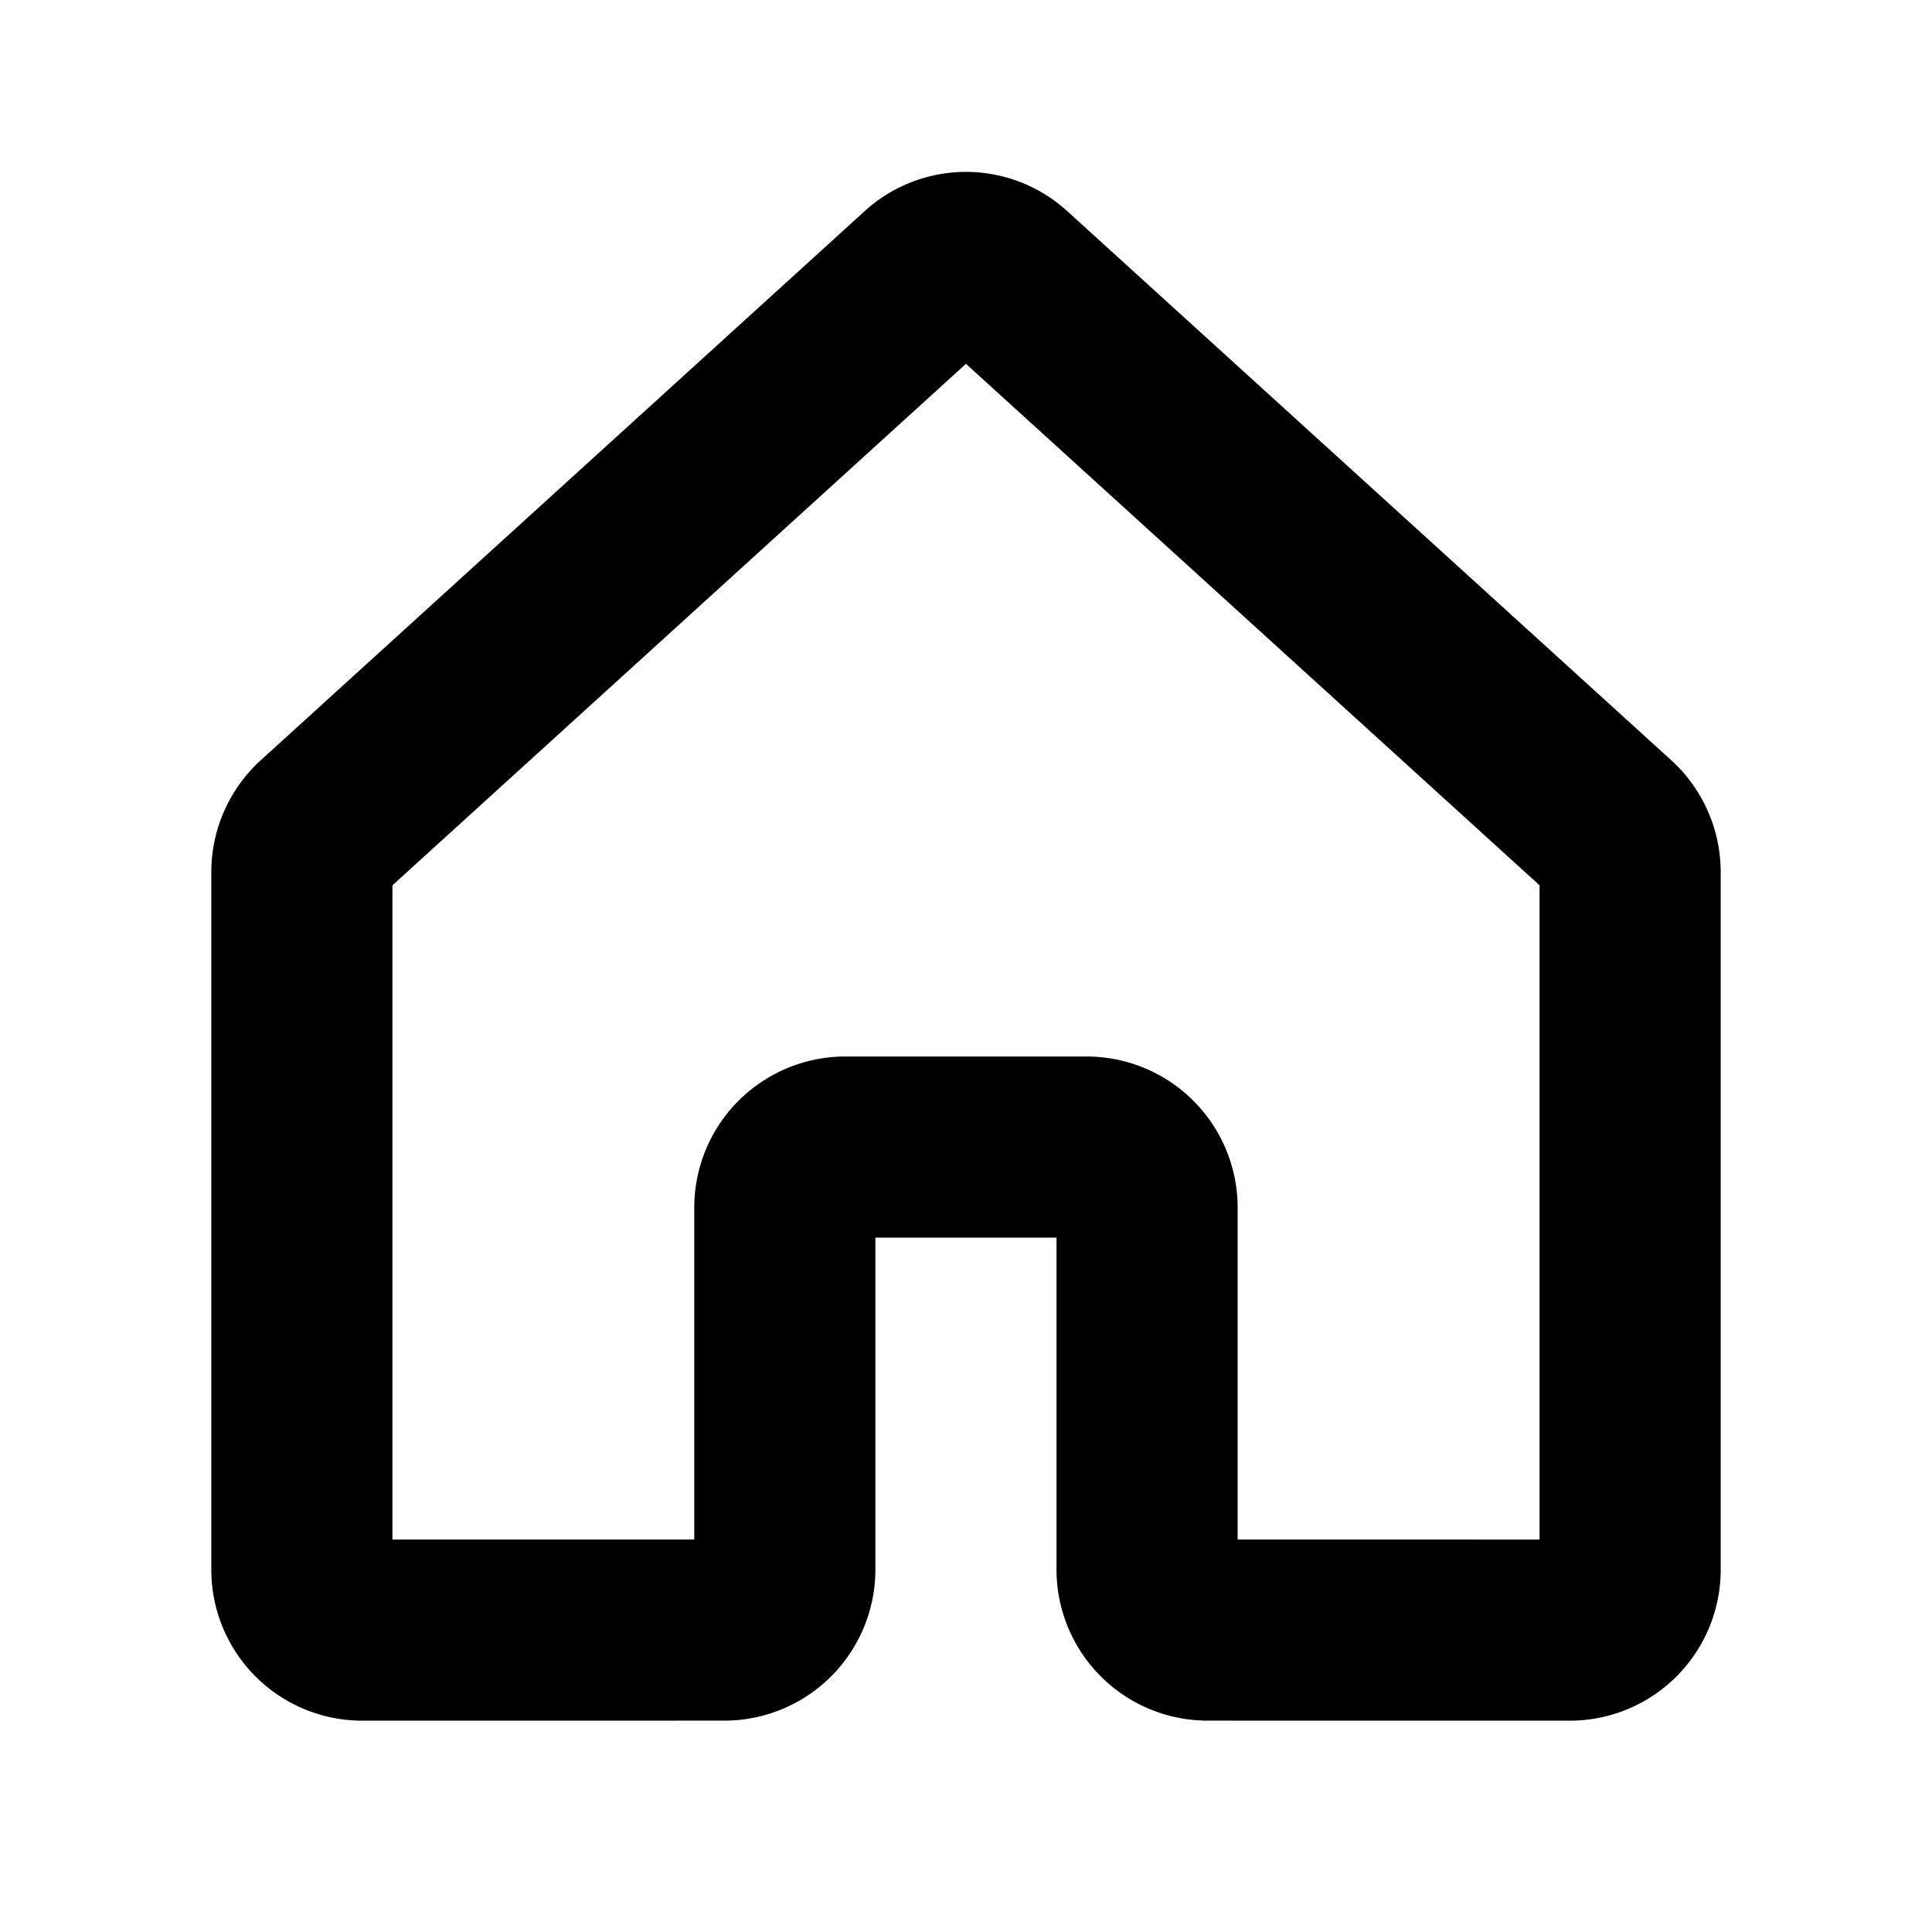
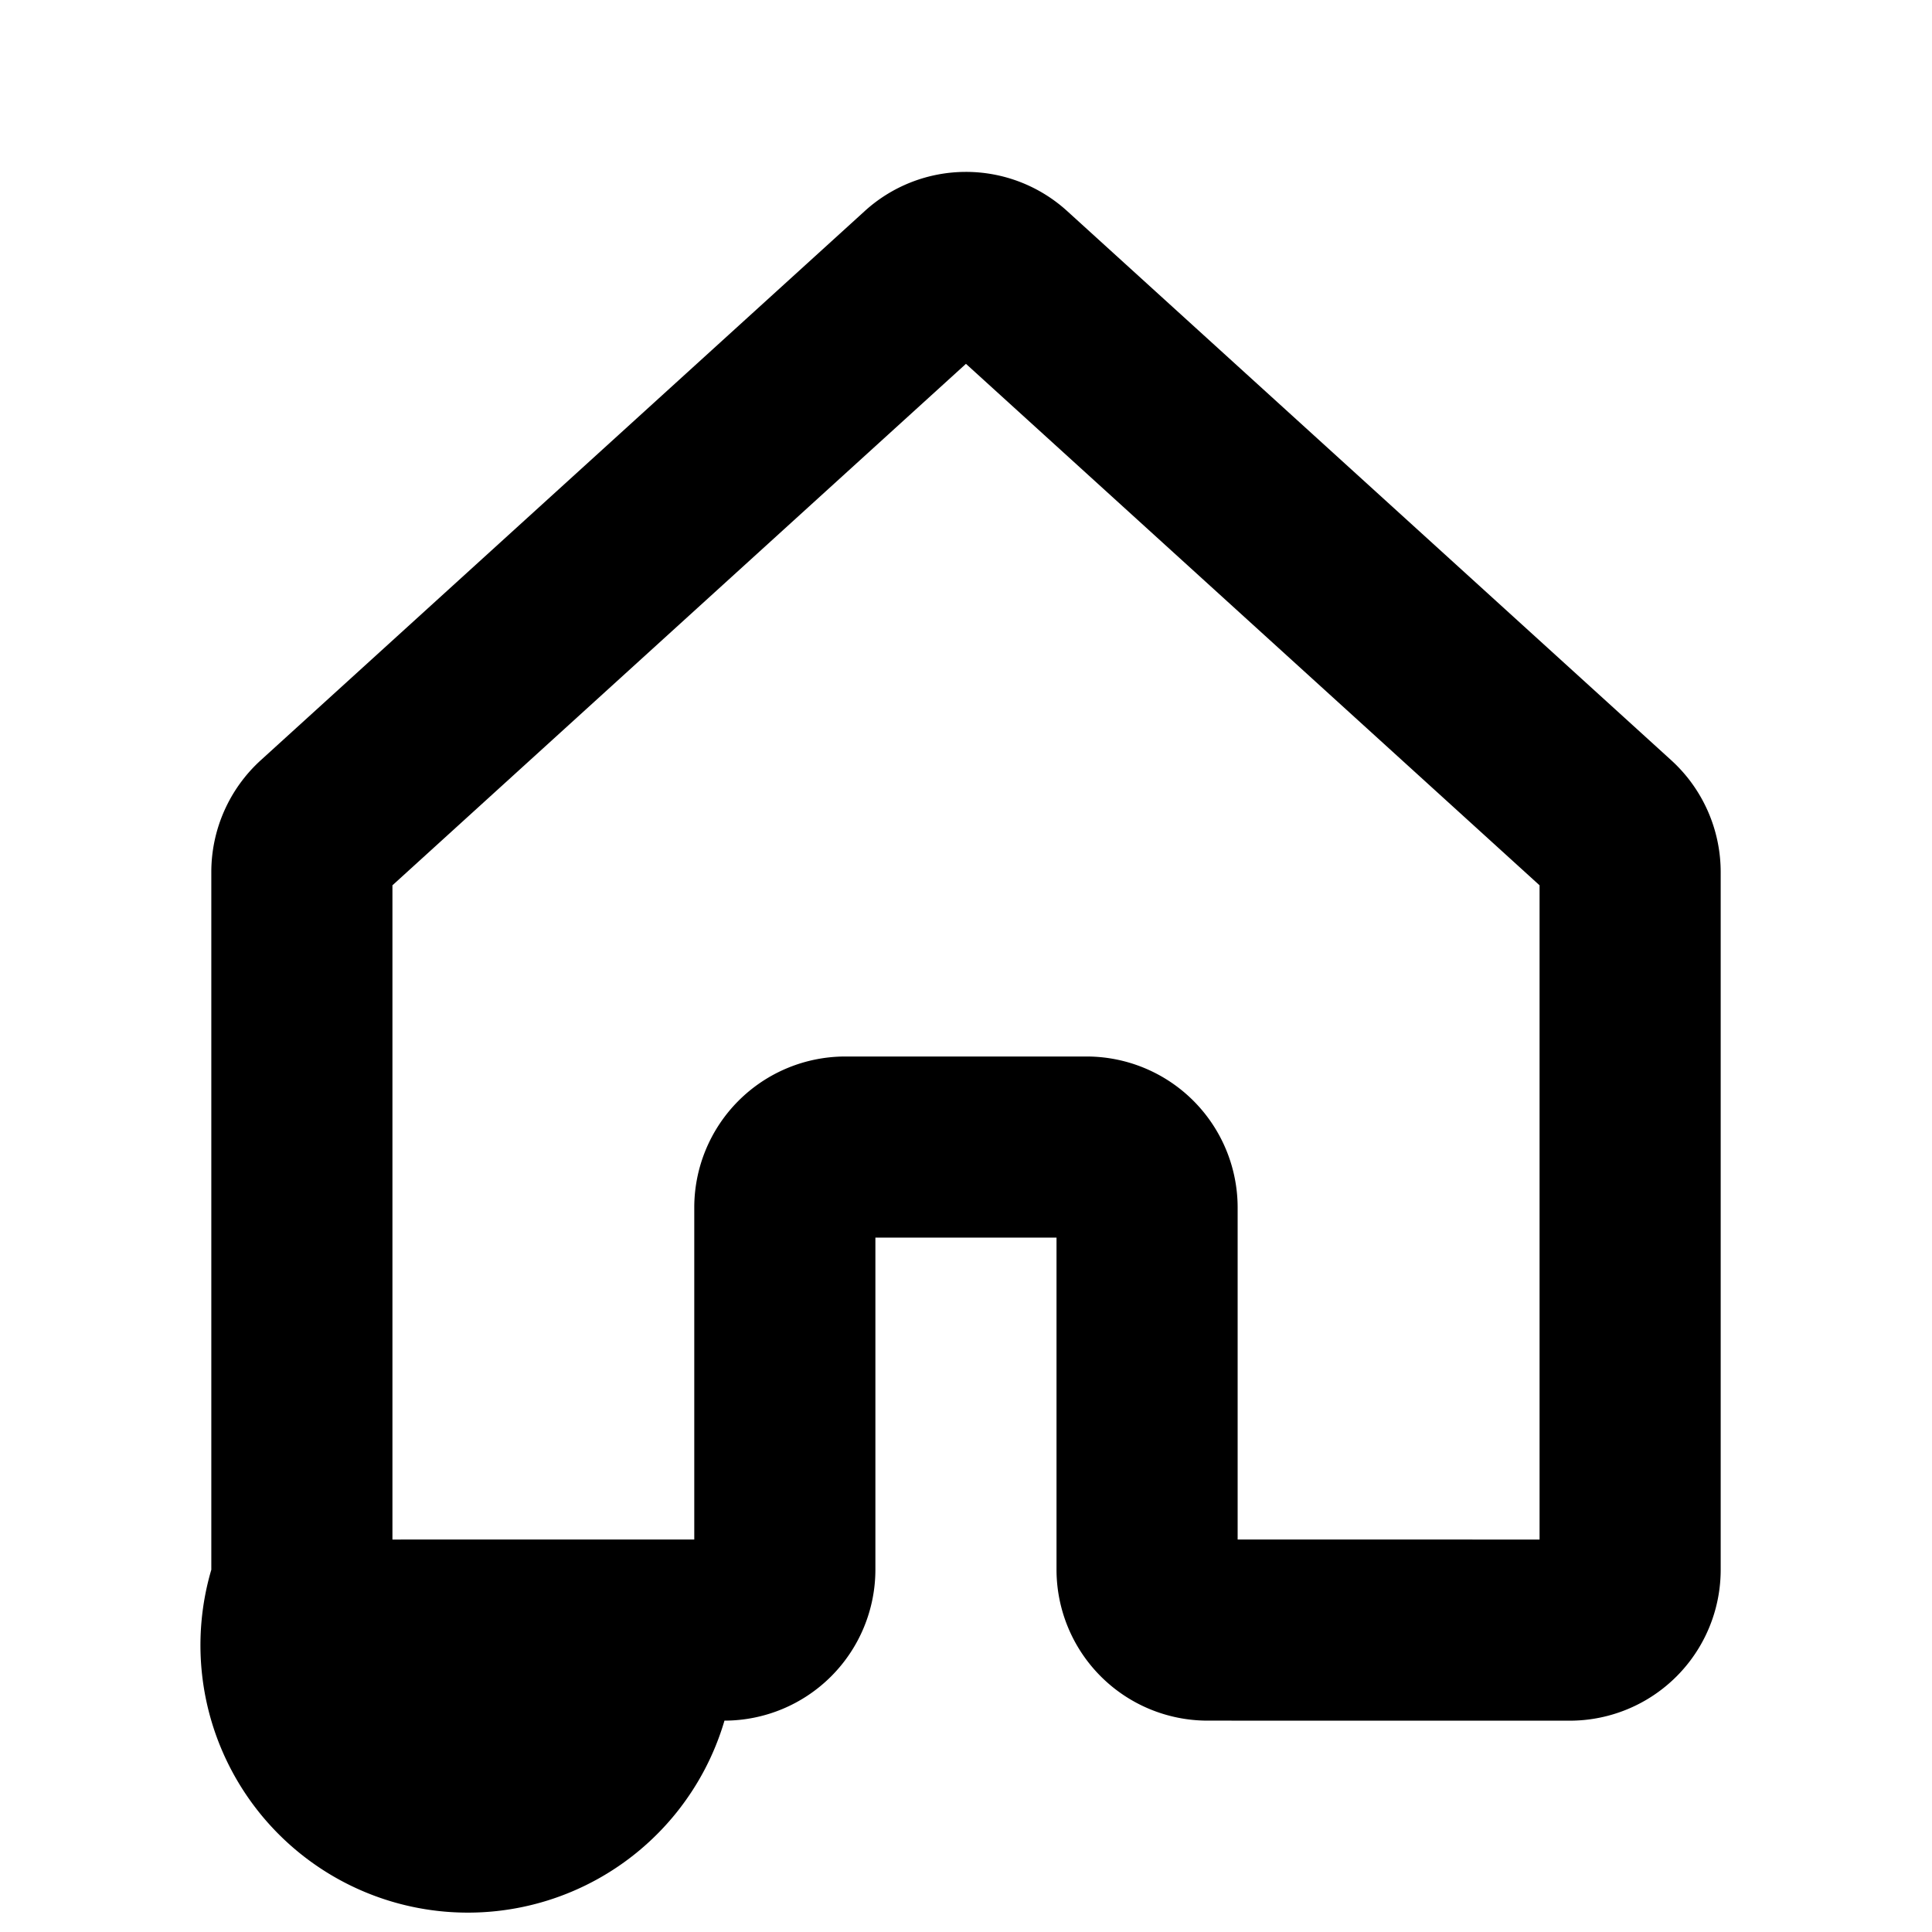
<svg xmlns="http://www.w3.org/2000/svg" fill="#000000" width="800px" height="800px" viewBox="0 0 256 256" id="Flat">
-   <path d="M208,227.999h-.002l-48.007-.006a20.023,20.023,0,0,1-19.997-20v-44.001h-24v44.001a20.023,20.023,0,0,1-19.998,20l-47.993.006A20,20,0,0,1,28,207.999V115.539a20.036,20.036,0,0,1,6.547-14.799l79.992-72.733a19.922,19.922,0,0,1,26.908-.002l80.007,72.736A20.046,20.046,0,0,1,228,115.539v92.46a20,20,0,0,1-20,20Zm-44.006-24.006L204,203.999V117.308L127.994,48.21,52,117.308v86.69l39.994-.005V159.992a20.023,20.023,0,0,1,20-20h32a20.023,20.023,0,0,1,20,20Z" />
+   <path d="M208,227.999h-.002l-48.007-.006a20.023,20.023,0,0,1-19.997-20v-44.001h-24v44.001a20.023,20.023,0,0,1-19.998,20A20,20,0,0,1,28,207.999V115.539a20.036,20.036,0,0,1,6.547-14.799l79.992-72.733a19.922,19.922,0,0,1,26.908-.002l80.007,72.736A20.046,20.046,0,0,1,228,115.539v92.46a20,20,0,0,1-20,20Zm-44.006-24.006L204,203.999V117.308L127.994,48.21,52,117.308v86.69l39.994-.005V159.992a20.023,20.023,0,0,1,20-20h32a20.023,20.023,0,0,1,20,20Z" />
</svg>